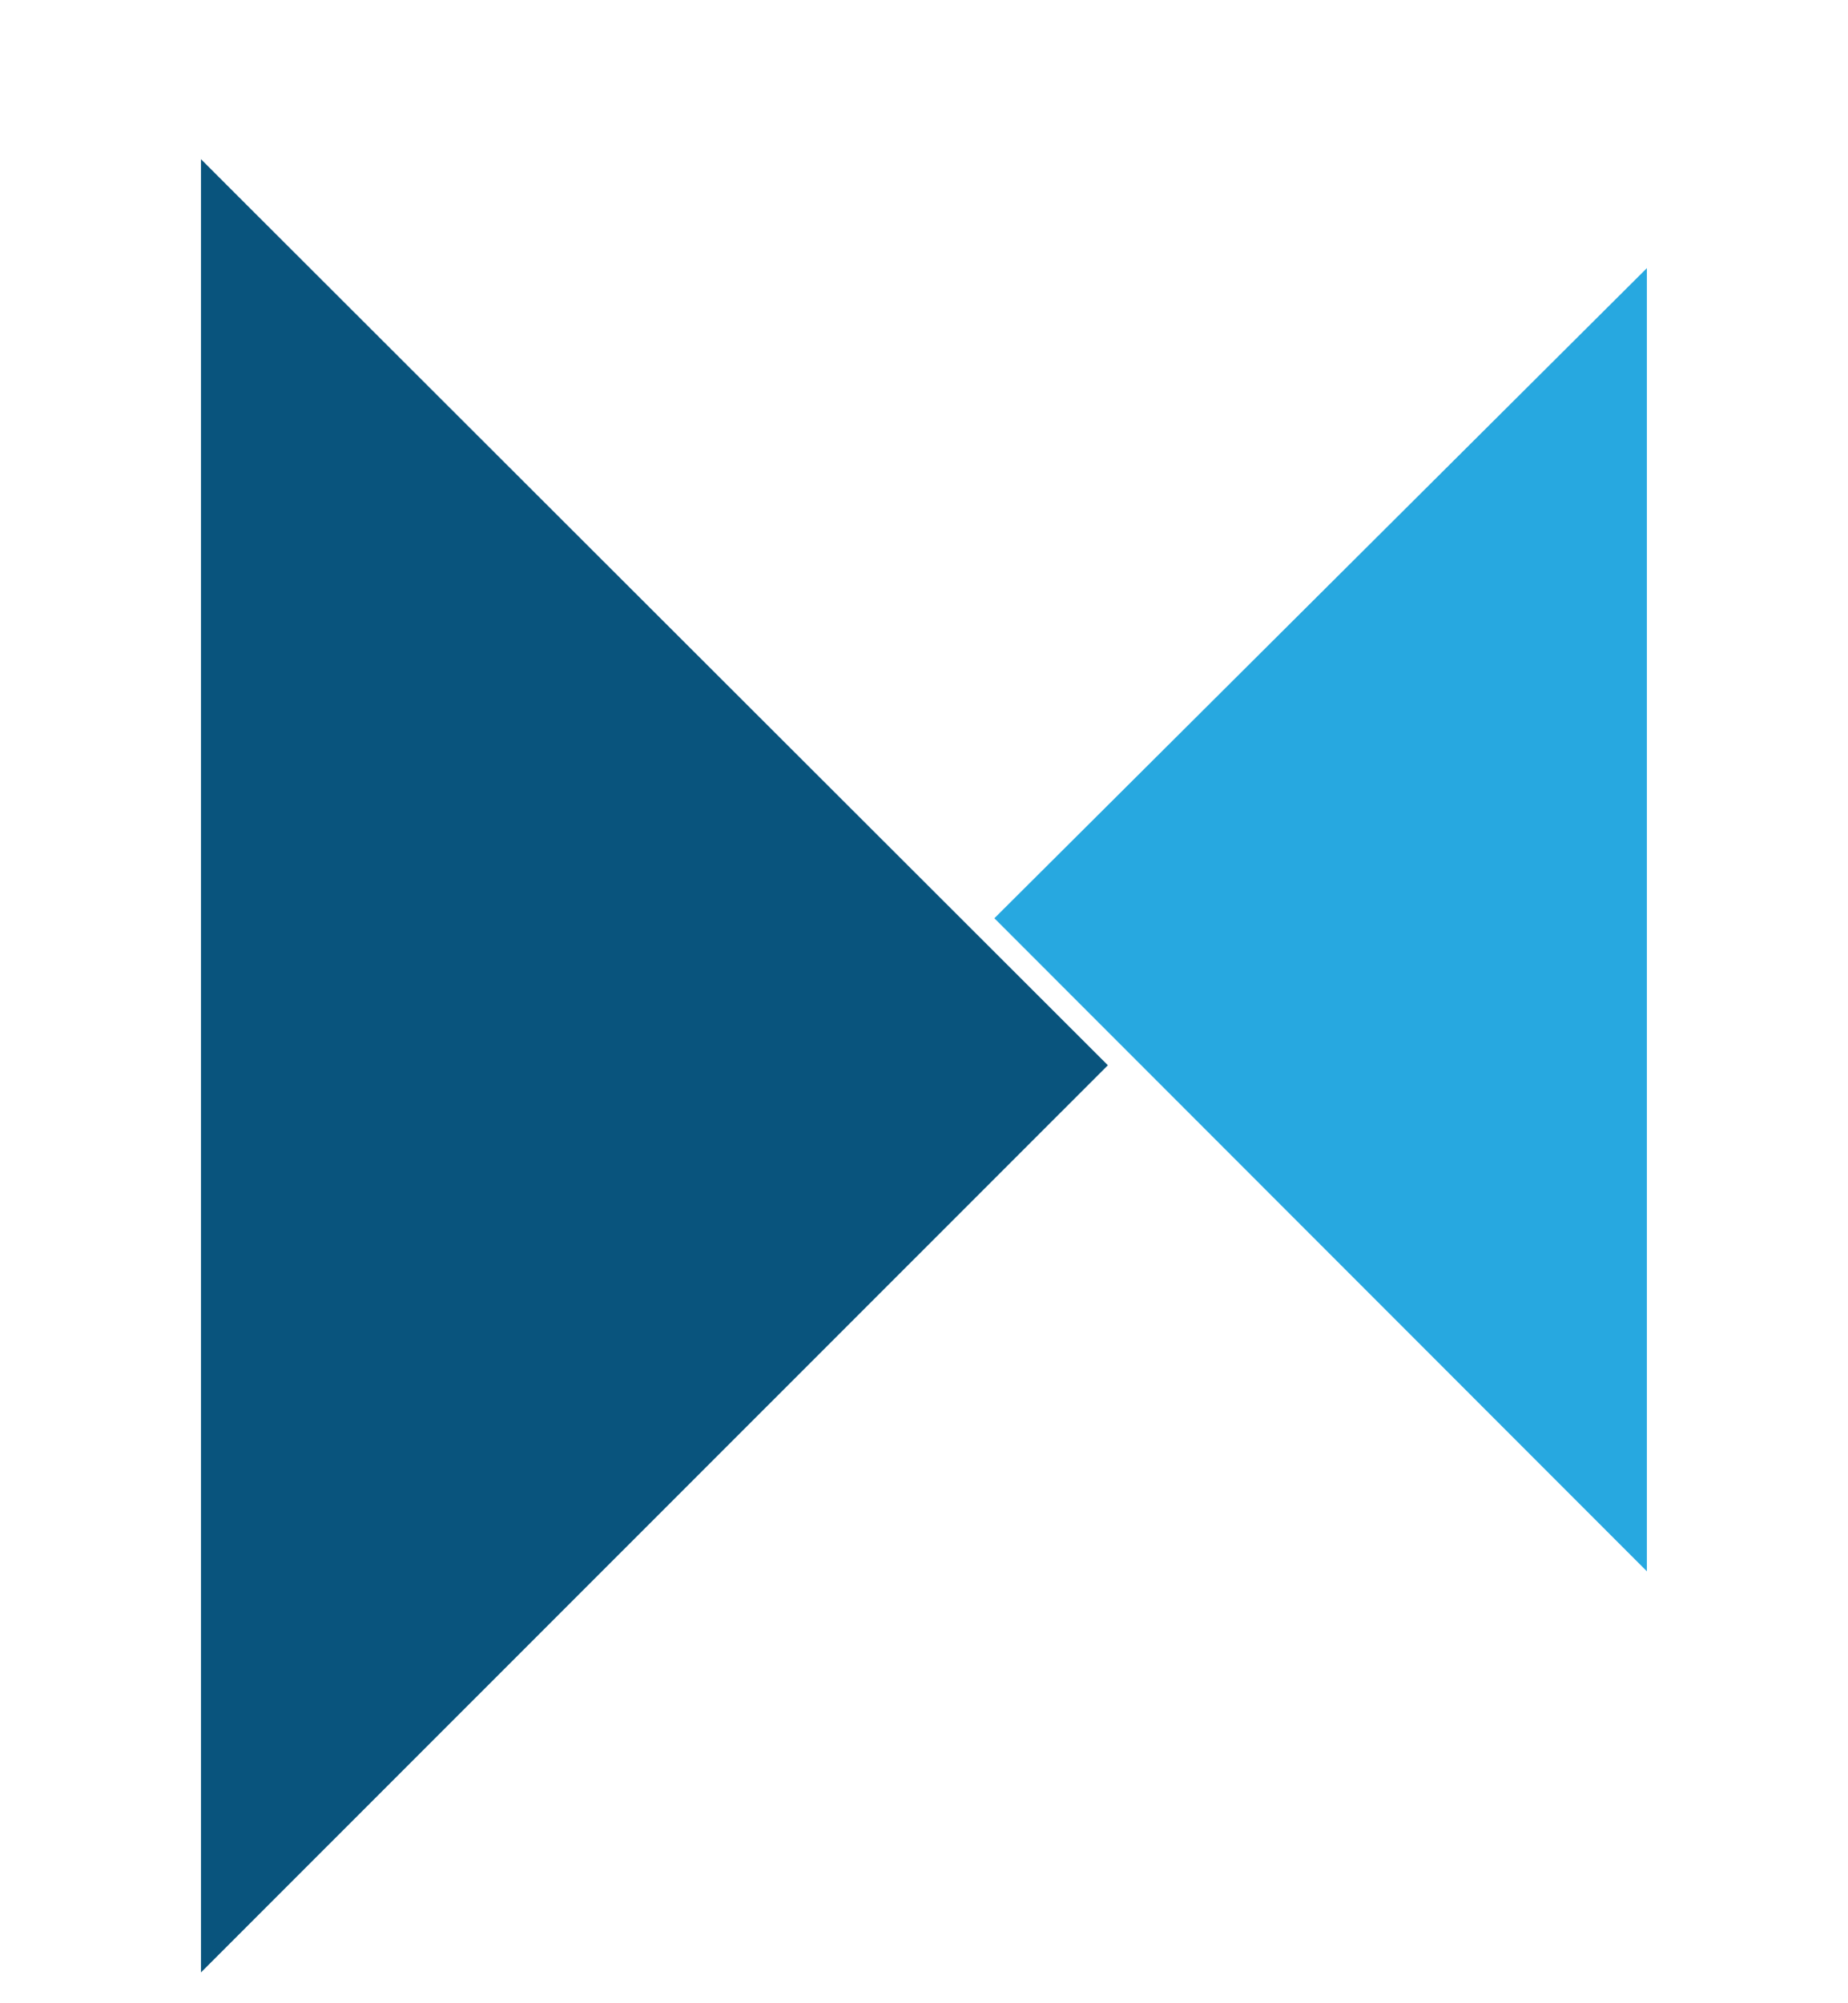
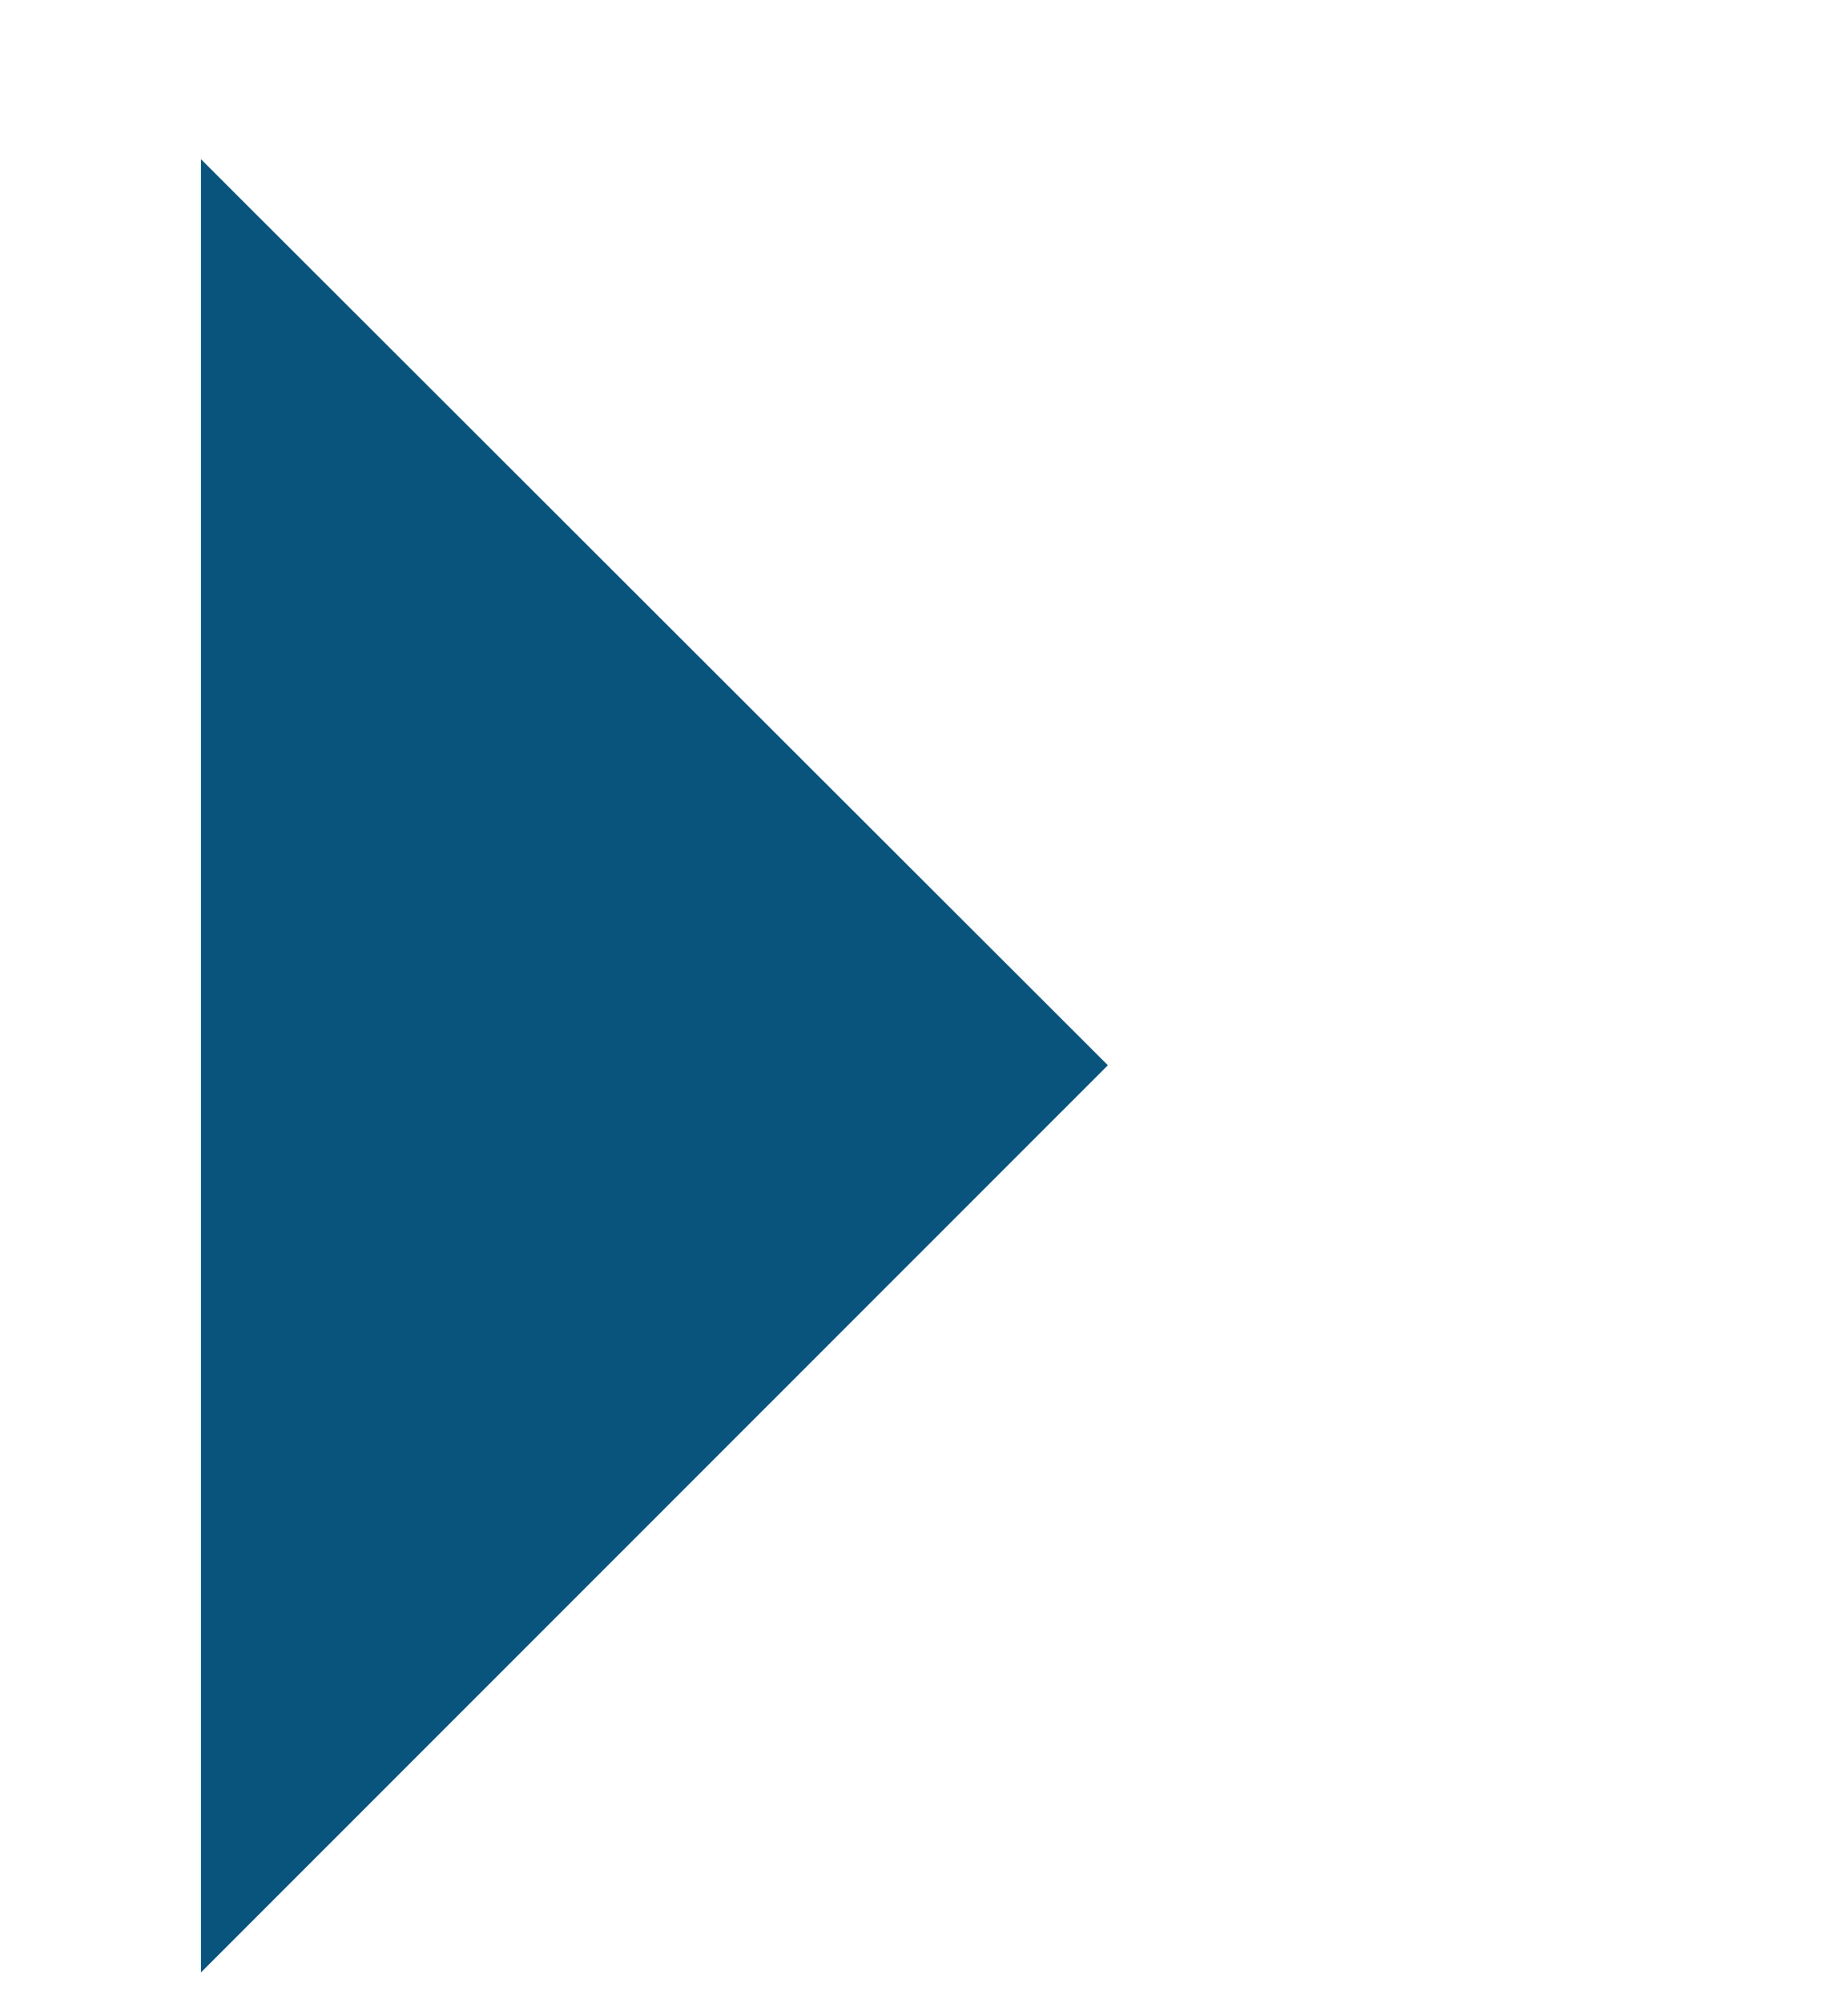
<svg xmlns="http://www.w3.org/2000/svg" width="12" height="13" viewBox="0 0 12 13" fill="none">
  <g clip-path="url(#clip0_1370_34482)">
-     <path d="M10.694 10.197V1.74L6.457 5.959L10.694 10.197Z" fill="#27A8E0" />
    <path d="M1.305 1.033L1.509 1.237L7.194 6.913L1.305 12.8V1.033Z" fill="#09547D" />
  </g>
  <defs>
    <clipPath id="clip0_1370_34482">
      <rect width="12" height="12" fill="white" transform="translate(0 0.926)" />
    </clipPath>
  </defs>
</svg>